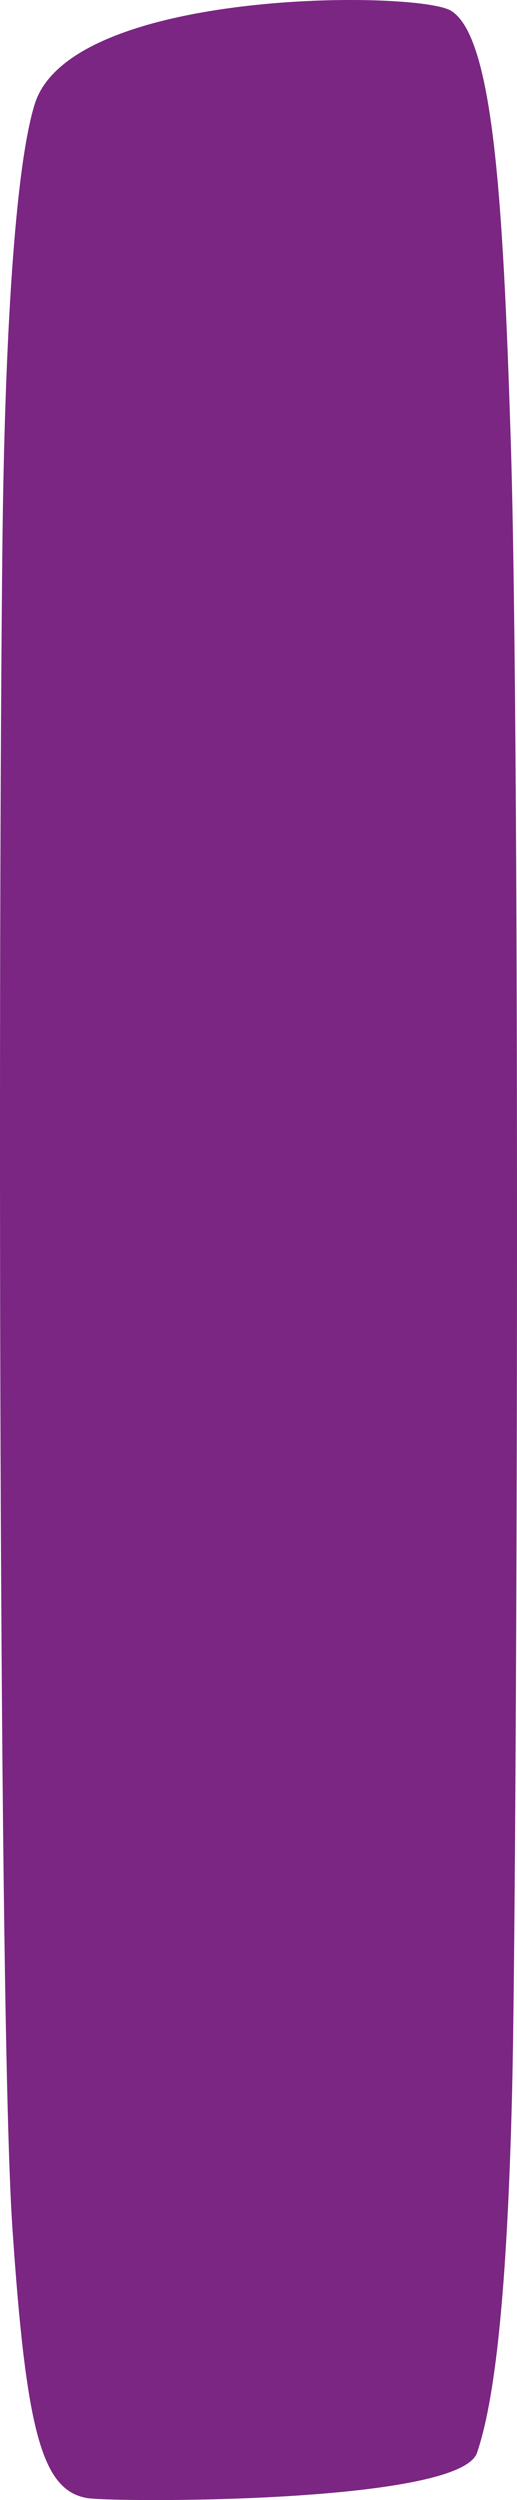
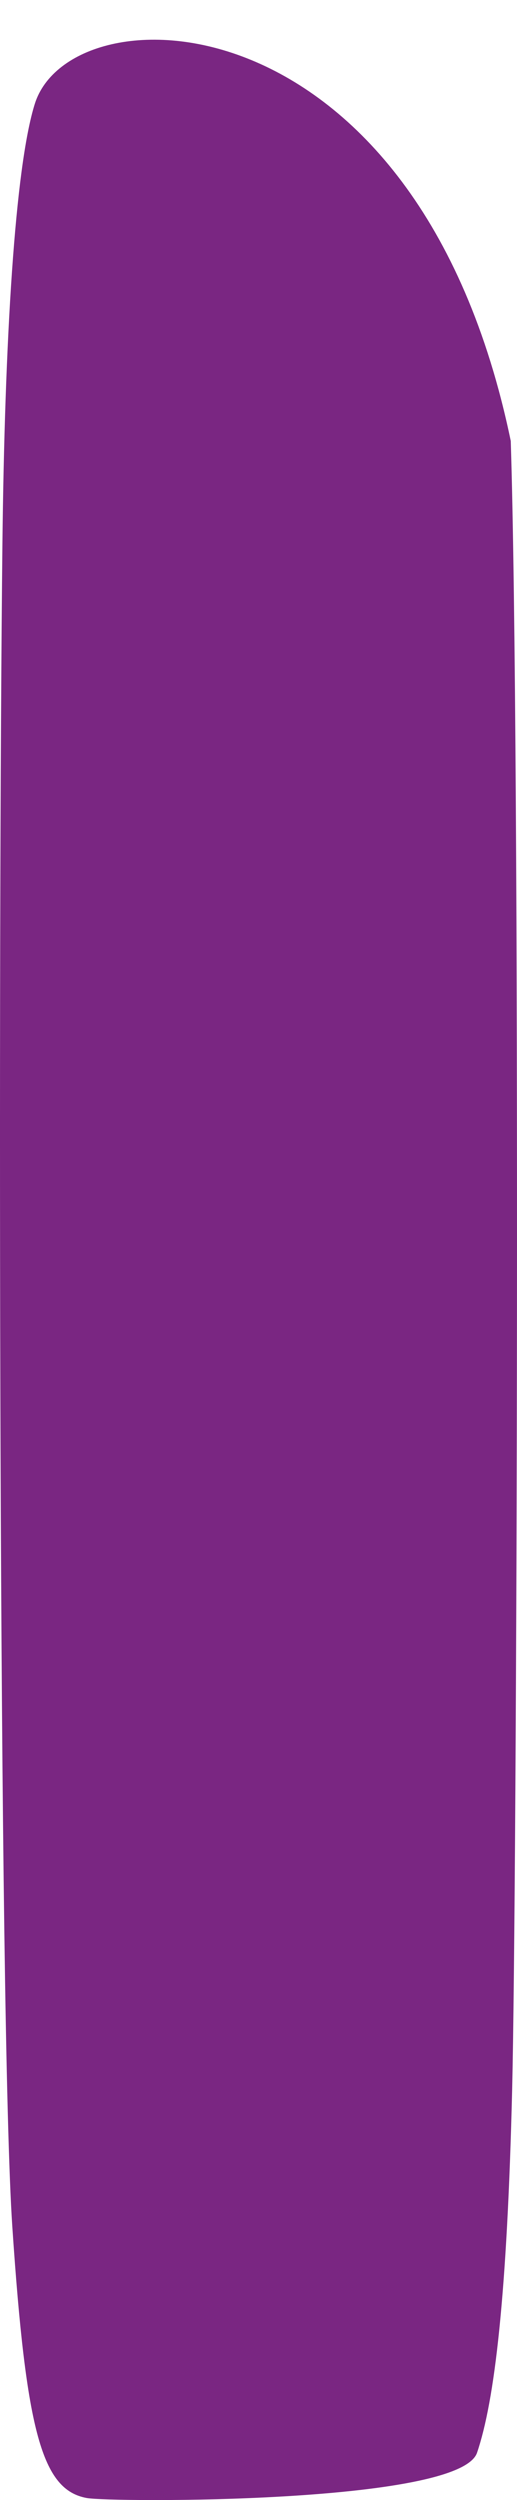
<svg xmlns="http://www.w3.org/2000/svg" width="300" height="1450" viewBox="0 0 300 1450" fill="none">
-   <path d="M1.398 315.938C-1.08 540.586 -0.884 1171.78 7.149 1291.47C15.183 1411.16 24.512 1444.02 50.271 1448.8C64.343 1451.42 266.667 1452.39 276.815 1422.55C286.963 1392.72 294.314 1332.06 297.198 1211.43C299.986 1094.87 302.106 437.037 296.381 255.747C291.928 114.744 286.193 20.997 261.604 6.175C242.204 -5.516 41.197 -6.937 20.18 60.278C8.641 97.182 2.704 197.6 1.398 315.938Z" fill="#7A2682" />
+   <path d="M1.398 315.938C-1.08 540.586 -0.884 1171.78 7.149 1291.47C15.183 1411.16 24.512 1444.02 50.271 1448.8C64.343 1451.42 266.667 1452.39 276.815 1422.55C286.963 1392.72 294.314 1332.06 297.198 1211.43C299.986 1094.87 302.106 437.037 296.381 255.747C242.204 -5.516 41.197 -6.937 20.18 60.278C8.641 97.182 2.704 197.6 1.398 315.938Z" fill="#7A2682" />
</svg>